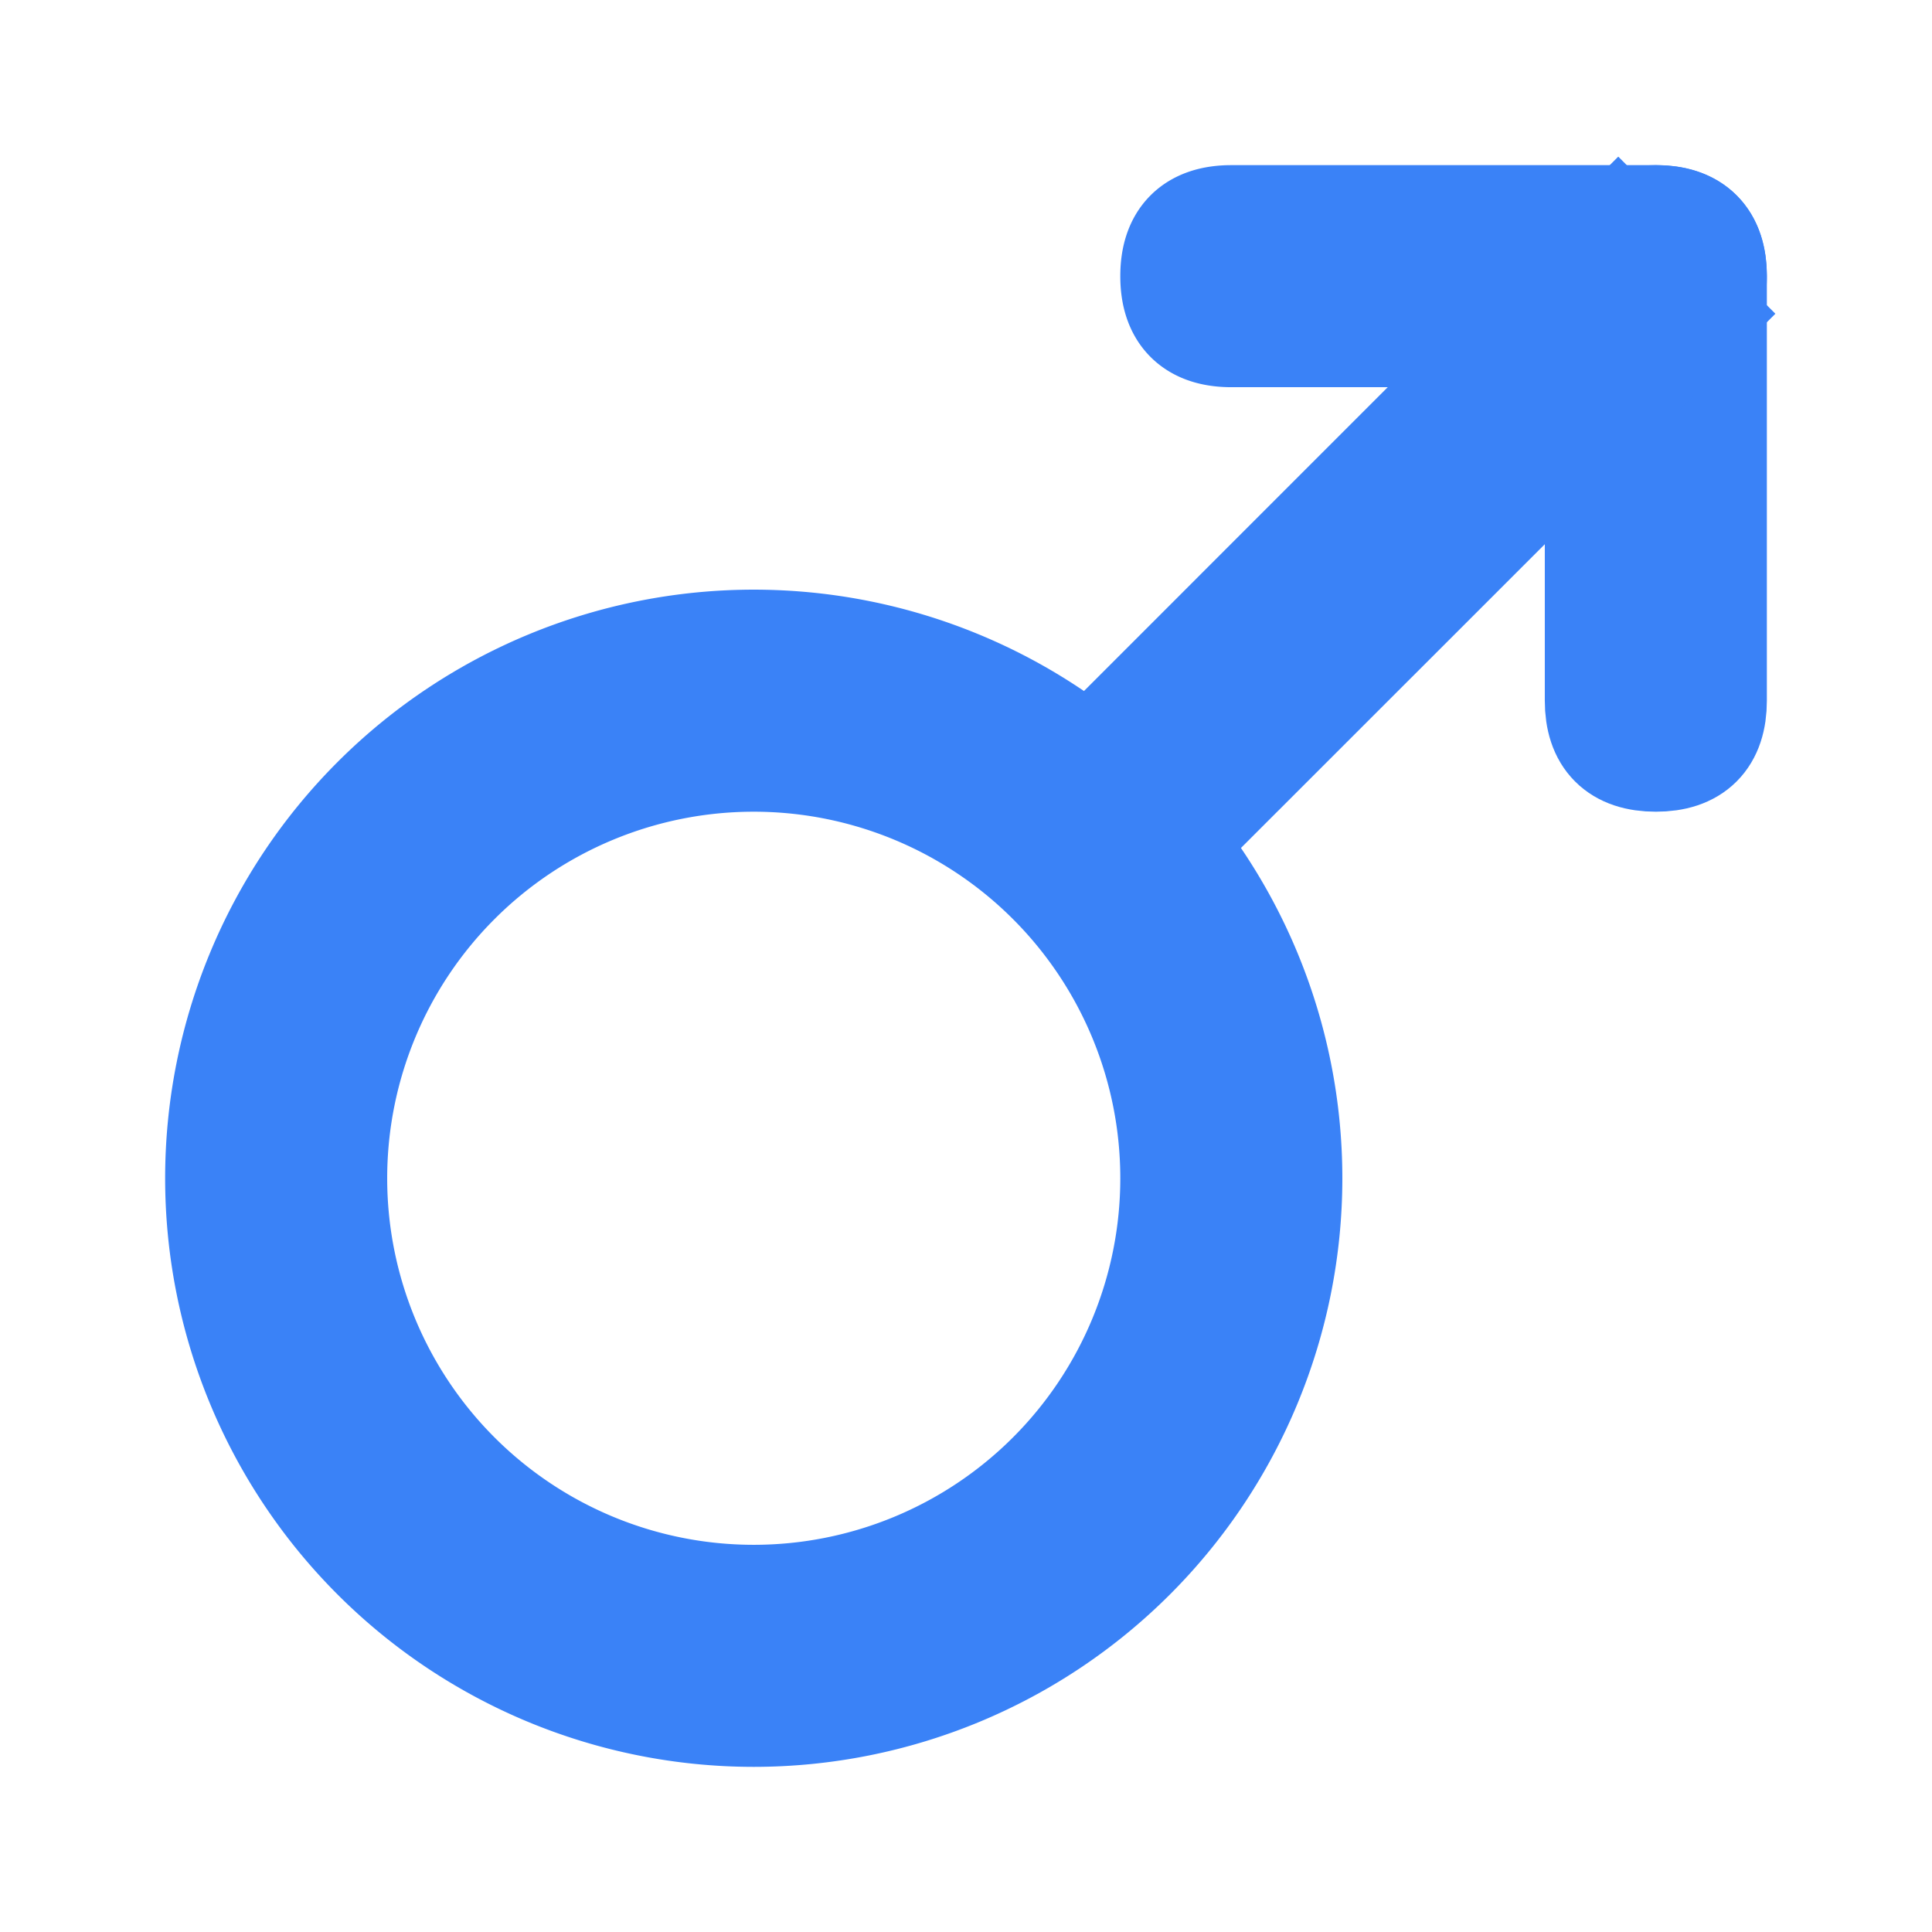
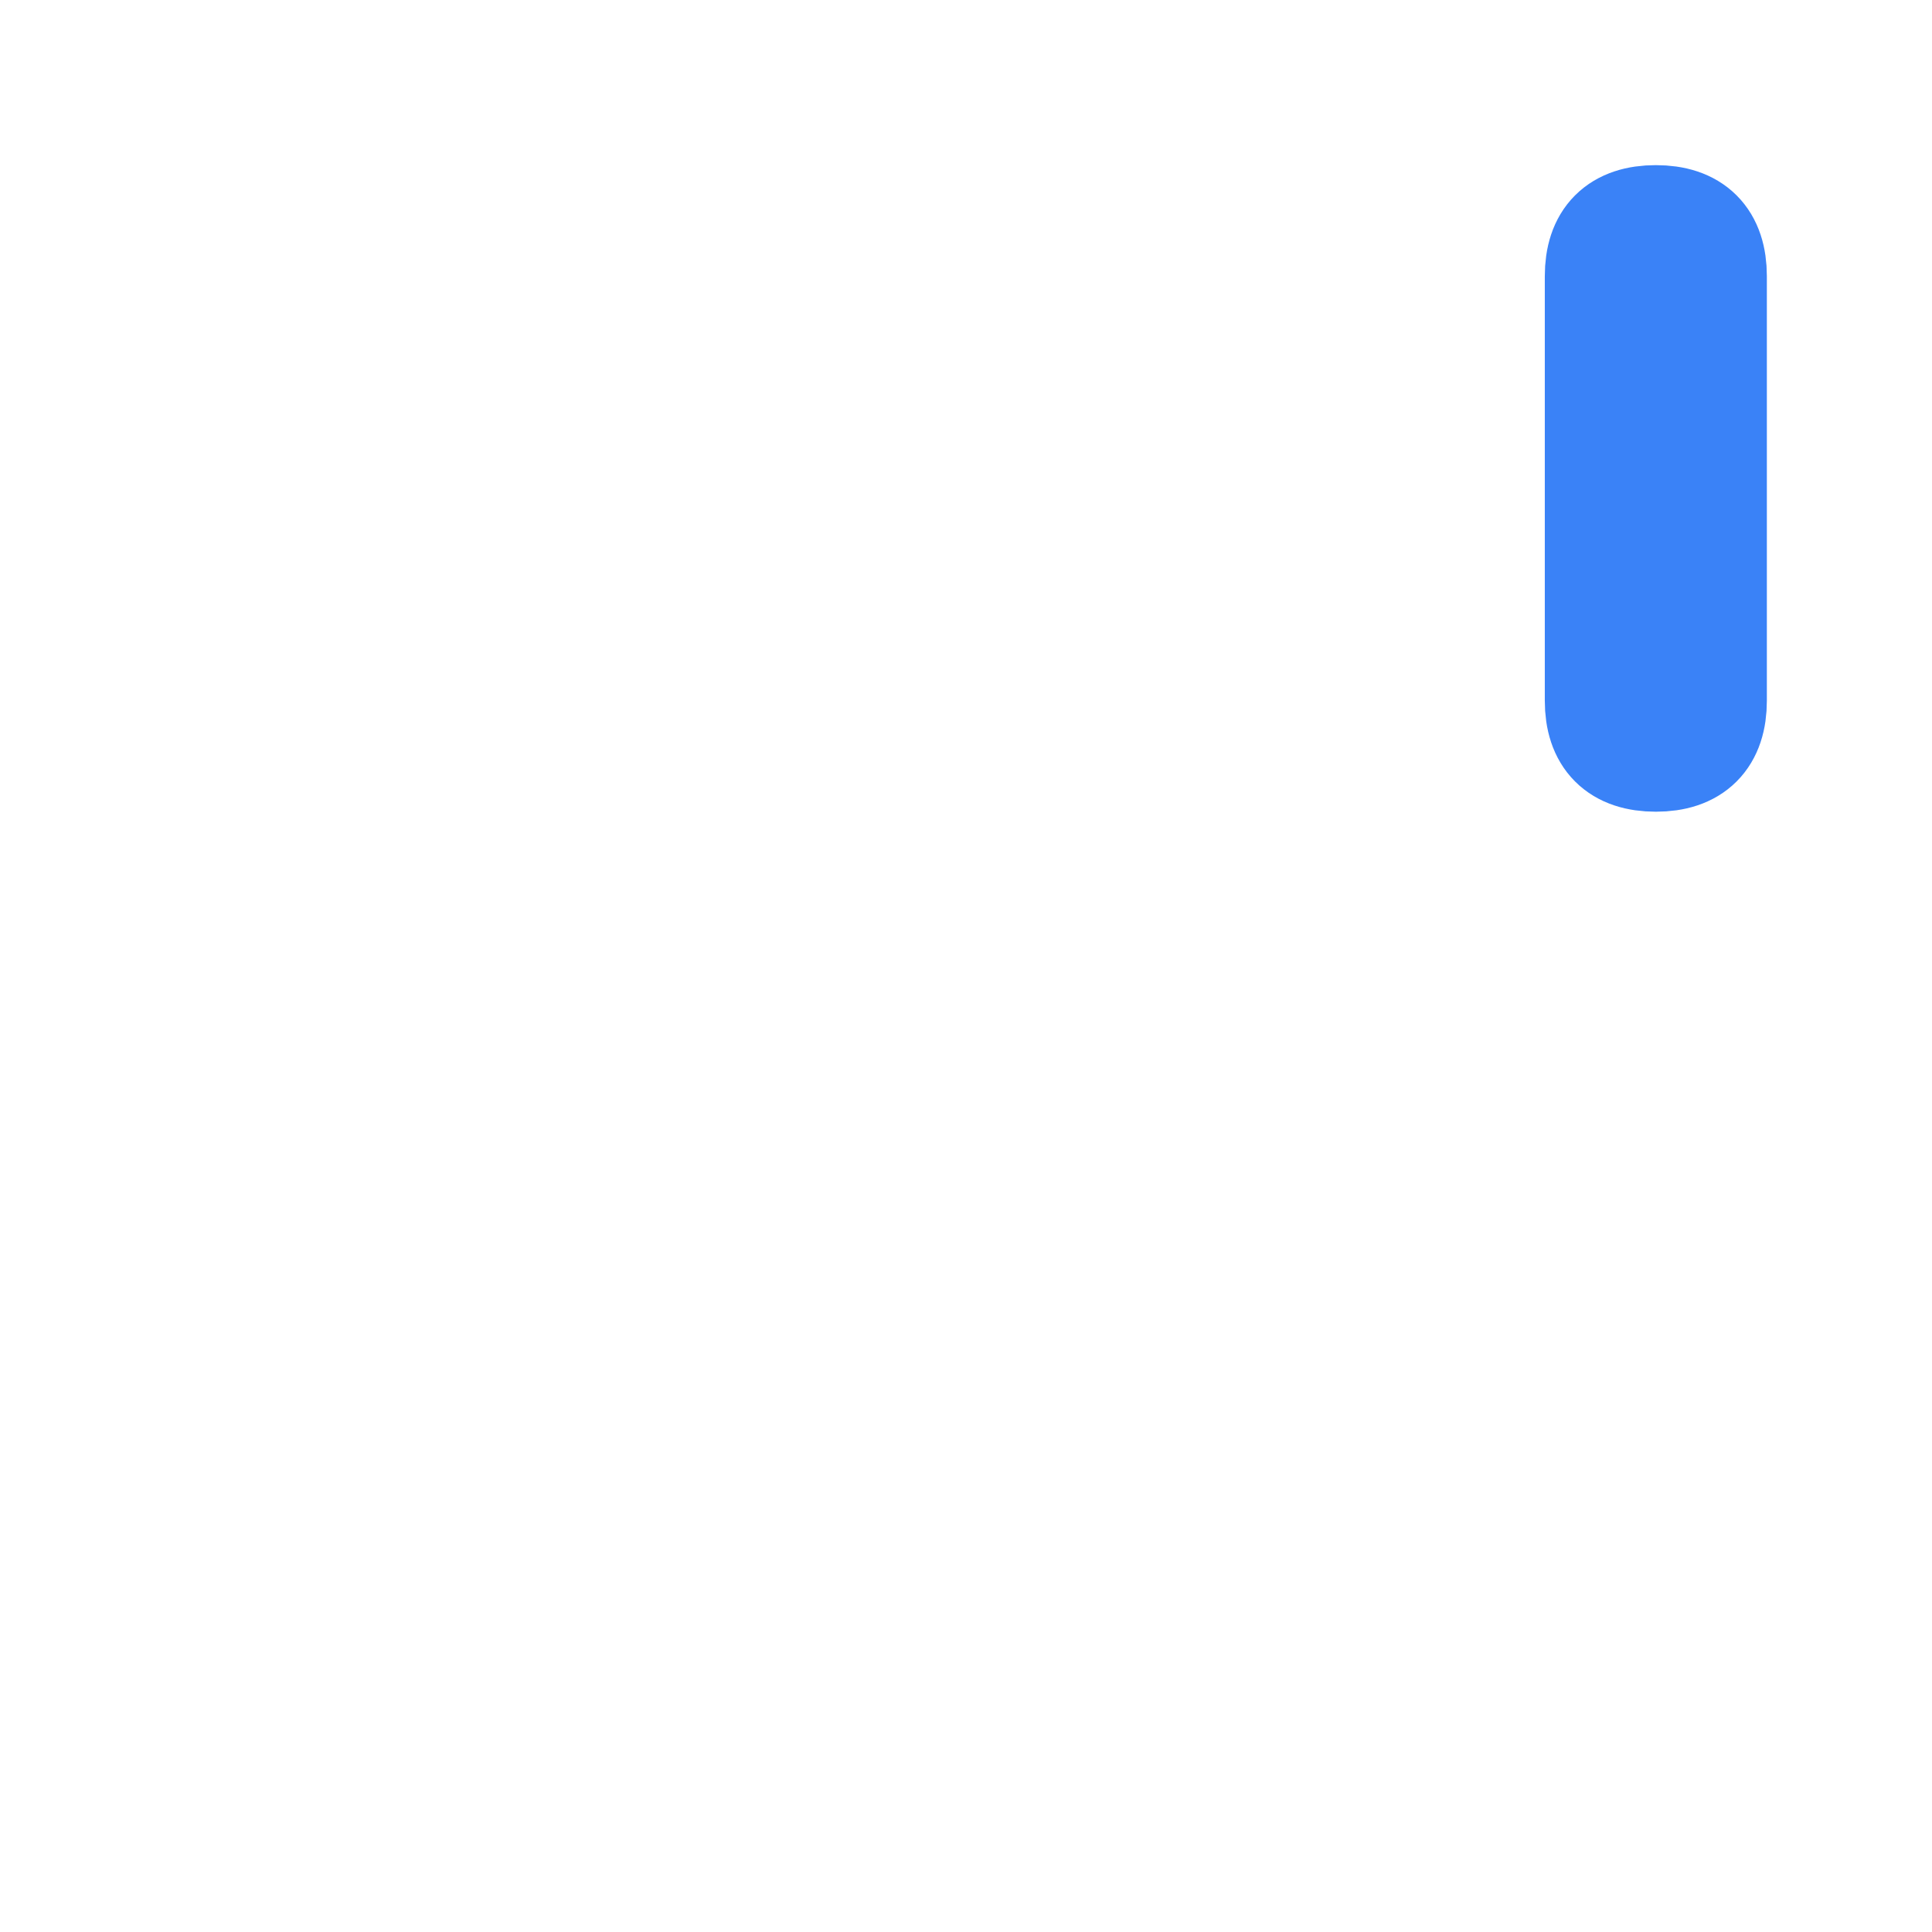
<svg xmlns="http://www.w3.org/2000/svg" width="800px" height="800px" viewBox="0 0 1024 1024" fill="#3A82F7" stroke="#3A82F7" stroke-width="61.44">
  <g id="SVGRepo_bgCarrier" stroke-width="0" />
  <g id="SVGRepo_tracerCarrier" stroke-linecap="round" stroke-linejoin="round" />
  <g id="SVGRepo_iconCarrier">
-     <path fill="#3A82F7" d="M399.5 849.5a225 225 0 1 0 0-450 225 225 0 0 0 0 450zm0 56.25a281.25 281.25 0 1 1 0-562.5 281.25 281.25 0 0 1 0 562.5zm253.125-787.5h225q28.125 0 28.125 28.125T877.625 174.5h-225q-28.125 0-28.125-28.125t28.125-28.125z" />
    <path fill="#3A82F7" d="M877.625 118.25q28.125 0 28.125 28.125v225q0 28.125-28.125 28.125T849.5 371.375v-225q0-28.125 28.125-28.125z" />
-     <path fill="#3A82F7" d="M604.813 458.9 565.1 419.131l292.613-292.668 39.825 39.824z" />
  </g>
</svg>